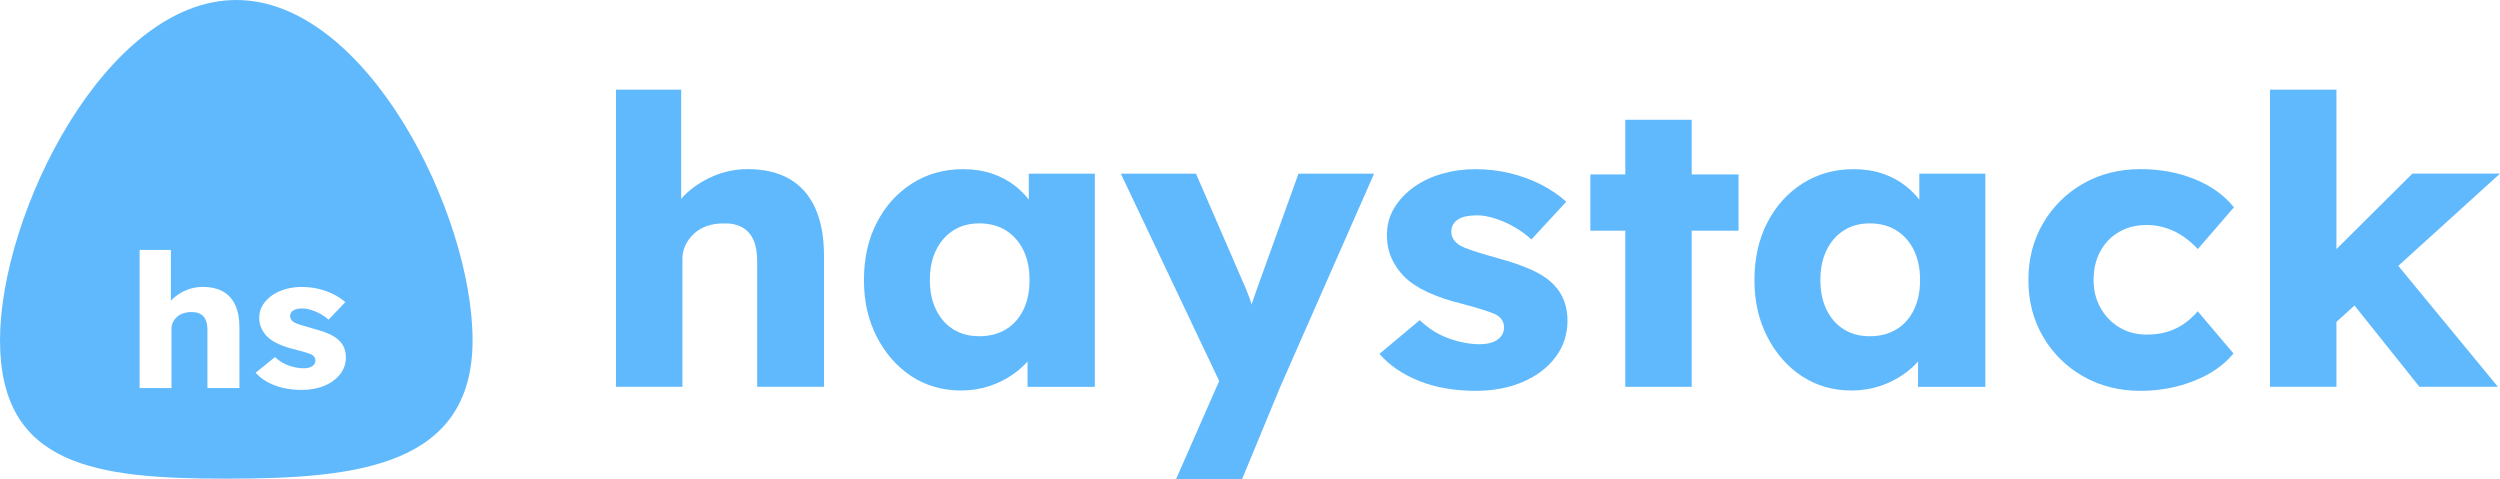
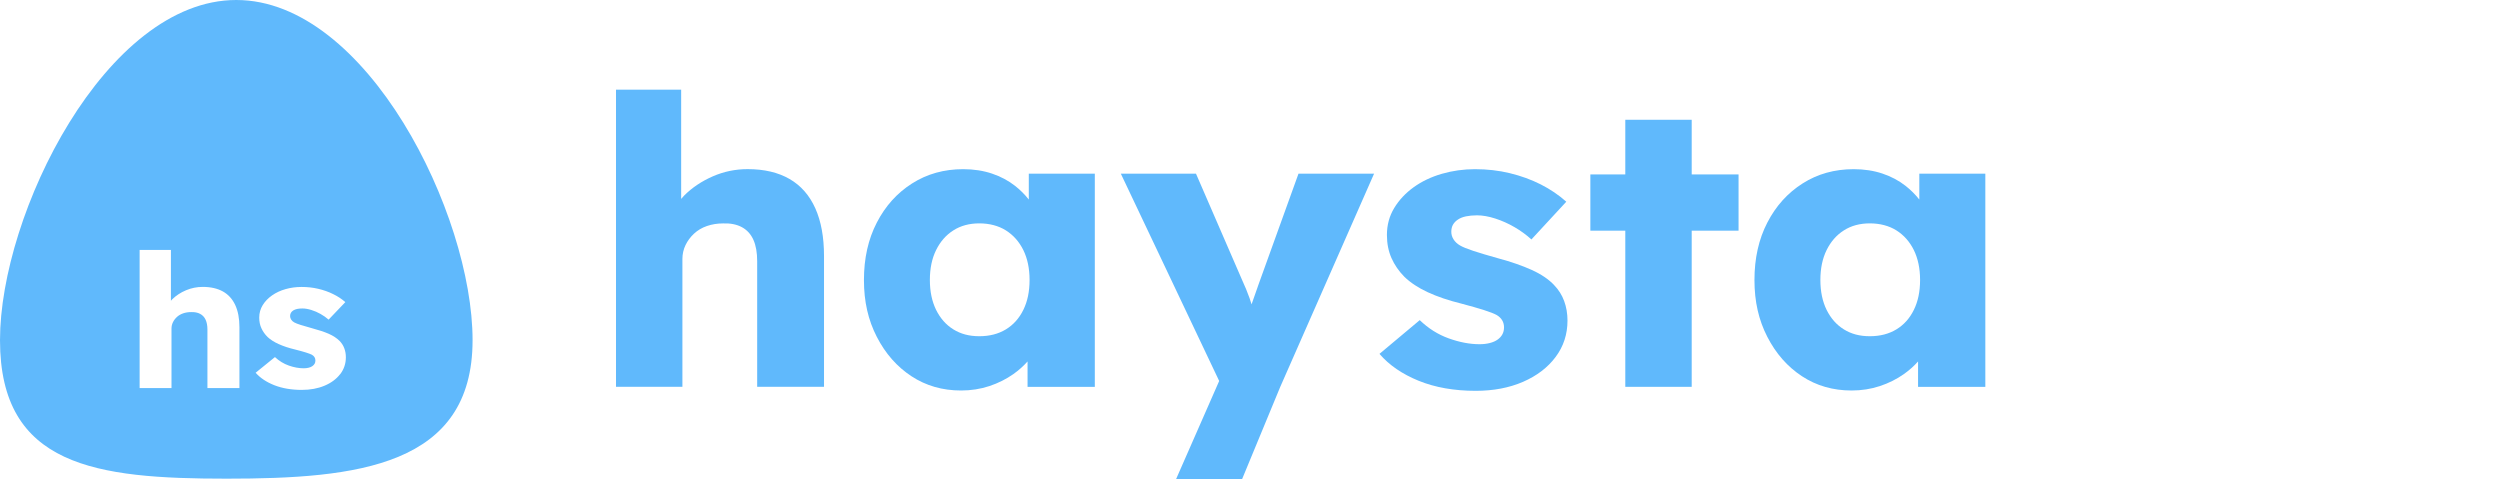
<svg xmlns="http://www.w3.org/2000/svg" width="1372" height="263" viewBox="0 0 1372 263" fill="none">
  <path d="M433.31 98.227C427.087 94.63 419.413 92.819 410.289 92.819C403.591 92.819 397.21 94.145 391.145 96.798C385.08 99.451 379.859 102.945 375.534 107.256C374.927 107.868 374.4 108.531 373.82 109.169V49.203H338.062V212.293H374.505V142.2C374.505 139.42 375.086 136.844 376.22 134.497C377.353 132.15 378.909 130.059 380.887 128.222C382.865 126.386 385.212 124.983 387.954 124.039C390.697 123.096 393.65 122.611 396.841 122.611C400.928 122.458 404.383 123.172 407.204 124.702C409.999 126.233 412.109 128.554 413.48 131.64C414.851 134.727 415.537 138.629 415.537 143.322V212.293H452.218V140.44C452.218 130.161 450.635 121.463 447.445 114.321C444.254 107.205 439.534 101.823 433.31 98.227Z" fill="#60B9FC" />
  <path d="M564.553 109.449C562.365 106.695 559.86 104.195 557.038 101.976C553.399 99.119 549.18 96.875 544.407 95.268C539.634 93.661 534.333 92.844 528.585 92.844C518.116 92.844 508.755 95.446 500.554 100.675C492.353 105.878 485.892 113.046 481.198 122.152C476.478 131.258 474.131 141.766 474.131 153.678C474.131 165.59 476.478 175.69 481.198 184.873C485.918 194.055 492.247 201.248 500.211 206.477C508.175 211.706 517.246 214.308 527.451 214.308C532.91 214.308 538.078 213.491 542.956 211.884C547.809 210.278 552.212 208.058 556.168 205.278C559.068 203.212 561.653 200.917 563.921 198.366V212.318H600.838V95.293H564.606V109.5L564.553 109.449ZM552.028 180.766C547.914 183.266 543.062 184.516 537.445 184.516C531.828 184.516 527.24 183.266 523.205 180.766C519.171 178.267 516.033 174.696 513.739 170.079C511.471 165.462 510.311 159.978 510.311 153.653C510.311 147.327 511.444 141.868 513.739 137.226C516.033 132.584 519.171 128.988 523.205 126.437C527.24 123.861 531.987 122.585 537.445 122.585C542.904 122.585 547.914 123.861 552.028 126.437C556.115 129.013 559.306 132.61 561.6 137.226C563.868 141.843 565.028 147.327 565.028 153.653C565.028 159.978 563.894 165.437 561.6 170.079C559.332 174.696 556.141 178.267 552.028 180.766Z" fill="#60B9FC" />
  <path d="M690.312 157.198C689.072 160.692 687.912 163.957 686.857 167.018C686.514 165.896 686.171 164.748 685.75 163.6C684.536 160.233 683.244 157.071 681.873 154.137L656.347 95.293H615.105L669.084 209.079L645.404 263H681.636L702.6 212.318L754.1 95.293H712.62L690.285 157.224L690.312 157.198Z" fill="#60B9FC" />
  <path d="M852.988 156.535C849.955 153.296 845.841 150.515 840.673 148.169C835.504 145.822 829.36 143.679 822.214 141.766C816.439 140.16 811.877 138.782 808.554 137.685C805.205 136.589 802.779 135.594 801.25 134.701C799.72 133.808 798.56 132.712 797.716 131.385C796.872 130.059 796.477 128.682 796.477 127.202C796.477 125.723 796.767 124.447 797.373 123.351C797.98 122.254 798.903 121.285 800.116 120.494C801.329 119.678 802.806 119.091 804.546 118.734C806.286 118.377 808.317 118.173 810.585 118.173C813.617 118.173 816.966 118.759 820.605 119.933C824.244 121.106 827.778 122.687 831.206 124.677C834.634 126.666 837.693 128.911 840.435 131.411L859.58 110.699C855.466 107.026 850.799 103.863 845.578 101.211C840.33 98.558 834.687 96.517 828.595 95.038C822.53 93.559 816.149 92.844 809.451 92.844C803.228 92.844 797.189 93.686 791.335 95.37C785.481 97.053 780.312 99.527 775.829 102.741C771.346 105.981 767.786 109.781 765.123 114.194C762.46 118.606 761.141 123.529 761.141 128.962C761.141 133.655 761.985 137.889 763.646 141.639C765.308 145.388 767.681 148.806 770.713 151.893C774.062 155.132 778.334 157.963 783.582 160.386C788.83 162.81 795 164.901 802.146 166.661C807.157 167.987 811.27 169.161 814.461 170.181C817.652 171.201 819.92 172.094 821.291 172.834C824.033 174.441 825.405 176.736 825.405 179.669C825.405 181.149 825.088 182.424 824.482 183.521C823.875 184.618 823.005 185.587 821.871 186.378C820.737 187.194 819.34 187.806 817.652 188.24C815.991 188.673 814.092 188.903 811.956 188.903C806.629 188.903 801.012 187.832 795.106 185.715C789.172 183.598 783.872 180.231 779.152 175.69L757.054 194.208C762.354 200.381 769.553 205.304 778.572 208.977C787.617 212.65 798.059 214.486 809.899 214.486C819.603 214.486 828.279 212.828 835.874 209.538C843.468 206.222 849.428 201.682 853.752 195.866C858.077 190.076 860.239 183.419 860.239 175.92C860.239 172.094 859.633 168.549 858.42 165.233C857.207 161.917 855.387 159.035 852.961 156.535H852.988Z" fill="#60B9FC" />
  <path d="M928.406 65.731H891.962V95.727H872.791V126.59H891.962V212.293H928.406V126.59H954.116V95.727H928.406V65.731Z" fill="#60B9FC" />
  <path d="M1053.27 109.449C1051.08 106.695 1048.57 104.195 1045.75 101.976C1042.11 99.119 1037.89 96.875 1033.12 95.268C1028.35 93.661 1023.05 92.844 1017.3 92.844C1006.83 92.844 997.468 95.446 989.267 100.675C981.066 105.878 974.606 113.046 969.912 122.152C965.192 131.258 962.845 141.766 962.845 153.678C962.845 165.59 965.192 175.69 969.912 184.873C974.632 194.055 980.961 201.248 988.924 206.477C996.888 211.706 1005.96 214.308 1016.16 214.308C1021.62 214.308 1026.79 213.491 1031.67 211.884C1036.52 210.278 1040.93 208.058 1044.88 205.278C1047.78 203.212 1050.37 200.917 1052.63 198.366V212.318H1089.55V95.293H1053.32V109.5L1053.27 109.449ZM1040.74 180.766C1036.63 183.266 1031.78 184.516 1026.16 184.516C1020.54 184.516 1015.95 183.266 1011.92 180.766C1007.88 178.267 1004.75 174.696 1002.45 170.079C1000.18 165.462 999.024 159.978 999.024 153.653C999.024 147.327 1000.16 141.868 1002.45 137.226C1004.75 132.584 1007.88 128.988 1011.92 126.437C1015.95 123.861 1020.7 122.585 1026.16 122.585C1031.62 122.585 1036.63 123.861 1040.74 126.437C1044.83 129.013 1048.02 132.61 1050.31 137.226C1052.58 141.843 1053.74 147.327 1053.74 153.653C1053.74 159.978 1052.61 165.437 1050.31 170.079C1048.05 174.696 1044.86 178.267 1040.74 180.766Z" fill="#60B9FC" />
-   <path d="M1162.86 127.33C1167.26 124.753 1172.35 123.478 1178.13 123.478C1181.93 123.478 1185.56 124.065 1189.07 125.238C1192.55 126.411 1195.74 128.044 1198.64 130.084C1201.52 132.15 1204.02 134.344 1206.16 136.691L1225.99 113.76C1220.66 107.154 1213.49 102.001 1204.45 98.329C1195.4 94.656 1185.49 92.819 1174.7 92.819C1162.99 92.819 1152.52 95.472 1143.27 100.752C1134.01 106.032 1126.68 113.275 1121.28 122.458C1115.9 131.64 1113.18 142.047 1113.18 153.653C1113.18 165.258 1115.87 175.665 1121.28 184.847C1126.65 194.03 1133.99 201.274 1143.27 206.554C1152.52 211.833 1163.02 214.486 1174.7 214.486C1185.17 214.486 1195.01 212.65 1204.21 208.977C1213.39 205.304 1220.58 200.304 1225.73 193.979L1206.13 170.844C1203.71 173.624 1201.07 175.997 1198.28 177.884C1195.45 179.797 1192.39 181.225 1189.05 182.195C1185.7 183.164 1182.06 183.623 1178.1 183.623C1172.49 183.623 1167.48 182.297 1163.07 179.644C1158.67 176.991 1155.21 173.395 1152.71 168.855C1150.2 164.314 1148.96 159.239 1148.96 153.653C1148.96 147.786 1150.18 142.557 1152.6 138.017C1155.03 133.477 1158.46 129.906 1162.86 127.33Z" fill="#60B9FC" />
-   <path d="M1372 95.268H1323.93L1282.24 136.716V49.203H1245.79V212.293H1282.24V176.66L1292.15 167.656L1327.8 212.293H1370.87L1316.18 145.899L1372 95.268Z" fill="#60B9FC" />
  <path d="M129.661 0C58.067 0 0 117.408 0 186.684C0 255.96 52.714 262.694 124.334 262.694C195.955 262.694 259.348 255.935 259.348 186.684C259.348 117.433 201.282 0 129.661 0ZM131.428 212.956H113.839V180.894C113.839 178.7 113.496 176.889 112.837 175.461C112.178 174.032 111.176 172.961 109.831 172.247C108.486 171.533 106.825 171.201 104.847 171.278C103.317 171.278 101.893 171.507 100.575 171.941C99.256 172.4 98.122 173.038 97.173 173.879C96.224 174.747 95.459 175.716 94.932 176.813C94.378 177.91 94.114 179.108 94.114 180.384V212.956H76.631V137.175H93.798V165.054C94.061 164.748 94.325 164.467 94.615 164.161C96.698 162.146 99.204 160.514 102.104 159.29C105.005 158.065 108.064 157.453 111.281 157.453C115.658 157.453 119.324 158.295 122.33 159.953C125.31 161.636 127.578 164.11 129.107 167.426C130.637 170.742 131.401 174.772 131.401 179.567V212.956H131.428ZM186.673 205.329C184.589 208.033 181.741 210.15 178.076 211.68C174.437 213.211 170.271 213.976 165.629 213.976C159.934 213.976 154.923 213.109 150.599 211.425C146.248 209.716 142.819 207.421 140.288 204.564L150.889 195.968C153.156 198.085 155.714 199.641 158.536 200.636C161.384 201.631 164.074 202.115 166.631 202.115C167.634 202.115 168.556 202.013 169.374 201.809C170.191 201.605 170.851 201.325 171.404 200.942C171.958 200.559 172.354 200.126 172.67 199.616C172.96 199.106 173.092 198.519 173.092 197.83C173.092 196.453 172.433 195.407 171.141 194.667C170.481 194.336 169.4 193.928 167.871 193.443C166.341 192.958 164.364 192.423 161.964 191.811C158.536 190.994 155.582 190.025 153.051 188.877C150.519 187.755 148.463 186.454 146.854 184.949C145.404 183.521 144.27 181.914 143.479 180.18C142.661 178.445 142.266 176.481 142.266 174.288C142.266 171.762 142.925 169.467 144.191 167.426C145.456 165.386 147.17 163.6 149.333 162.095C151.495 160.59 153.948 159.443 156.769 158.652C159.591 157.861 162.465 157.479 165.471 157.479C168.662 157.479 171.747 157.81 174.648 158.499C177.575 159.188 180.291 160.131 182.796 161.381C185.328 162.605 187.569 164.085 189.521 165.794L180.344 175.41C179.025 174.262 177.549 173.216 175.914 172.298C174.279 171.38 172.591 170.64 170.824 170.104C169.084 169.569 167.475 169.288 165.999 169.288C164.917 169.288 163.942 169.365 163.098 169.543C162.254 169.722 161.542 170.002 160.962 170.36C160.382 170.717 159.934 171.176 159.643 171.686C159.353 172.196 159.195 172.808 159.195 173.471C159.195 174.135 159.406 174.798 159.802 175.41C160.197 176.022 160.751 176.532 161.489 176.94C162.228 177.348 163.388 177.807 164.997 178.318C166.579 178.828 168.794 179.465 171.563 180.231C174.964 181.123 177.944 182.118 180.423 183.189C182.875 184.286 184.853 185.587 186.33 187.066C187.49 188.24 188.36 189.566 188.94 191.122C189.521 192.652 189.811 194.31 189.811 196.096C189.811 199.565 188.756 202.677 186.699 205.355L186.673 205.329Z" fill="#60B9FC" />
</svg>